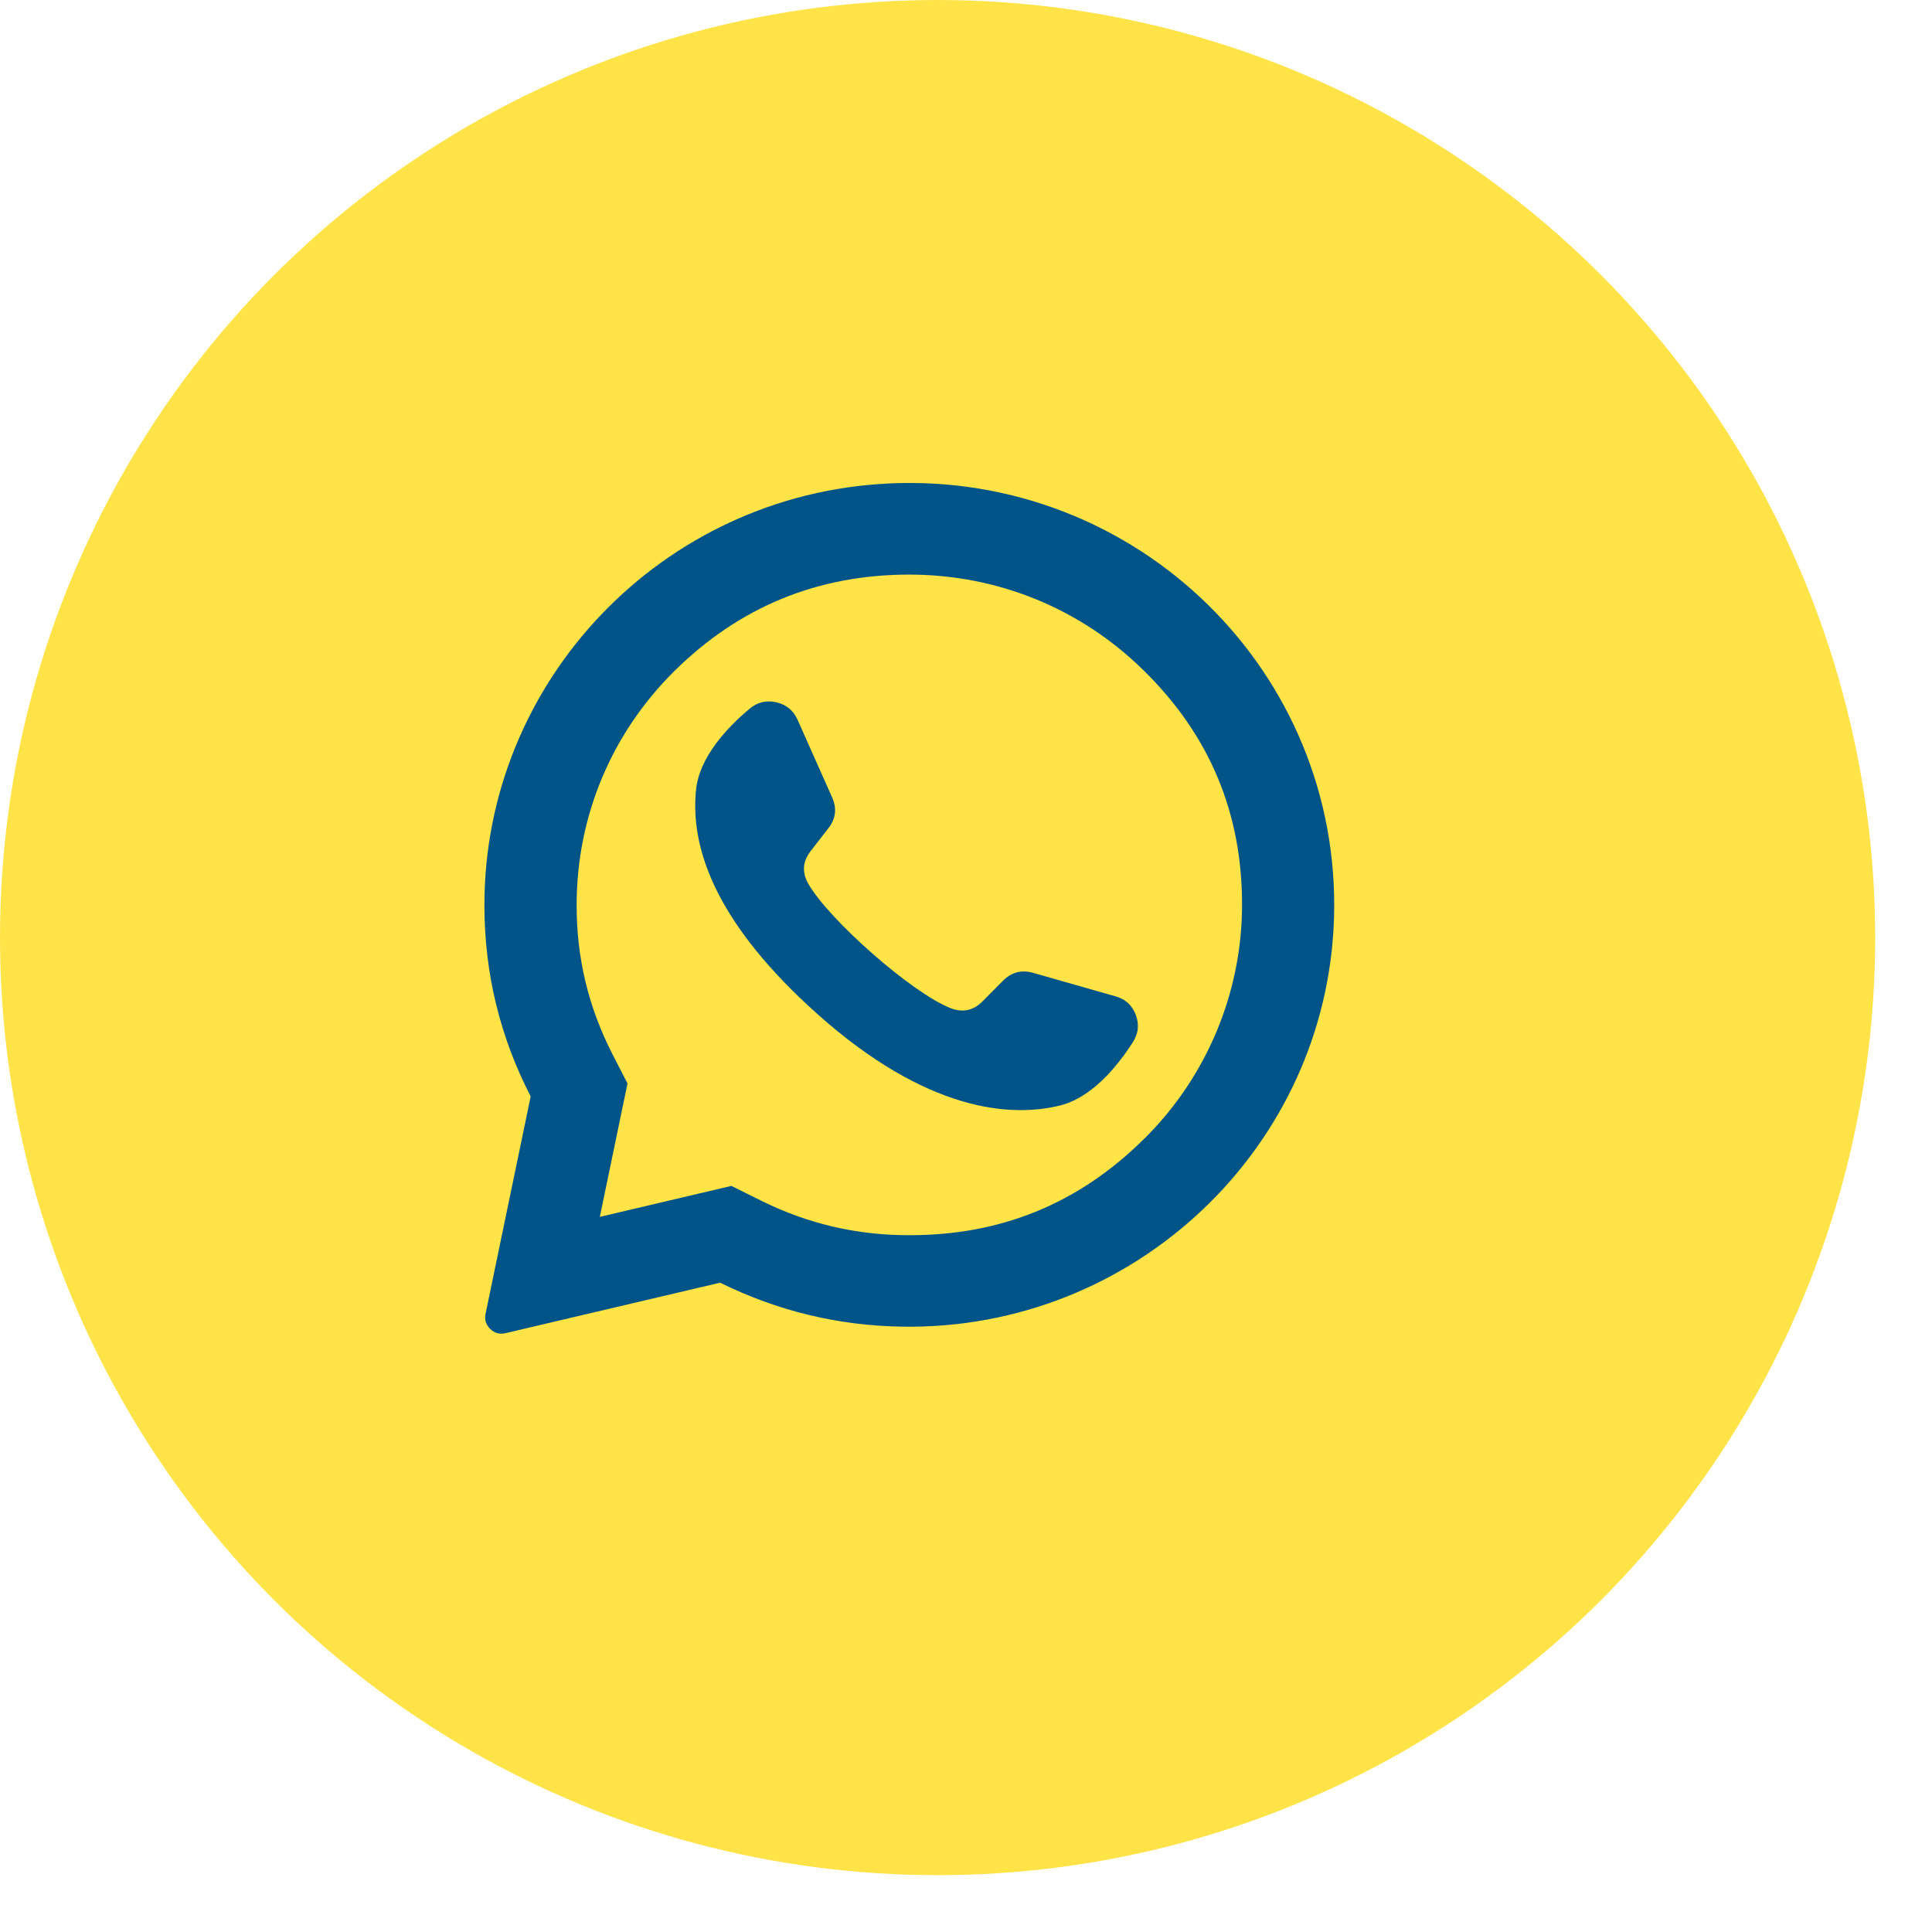
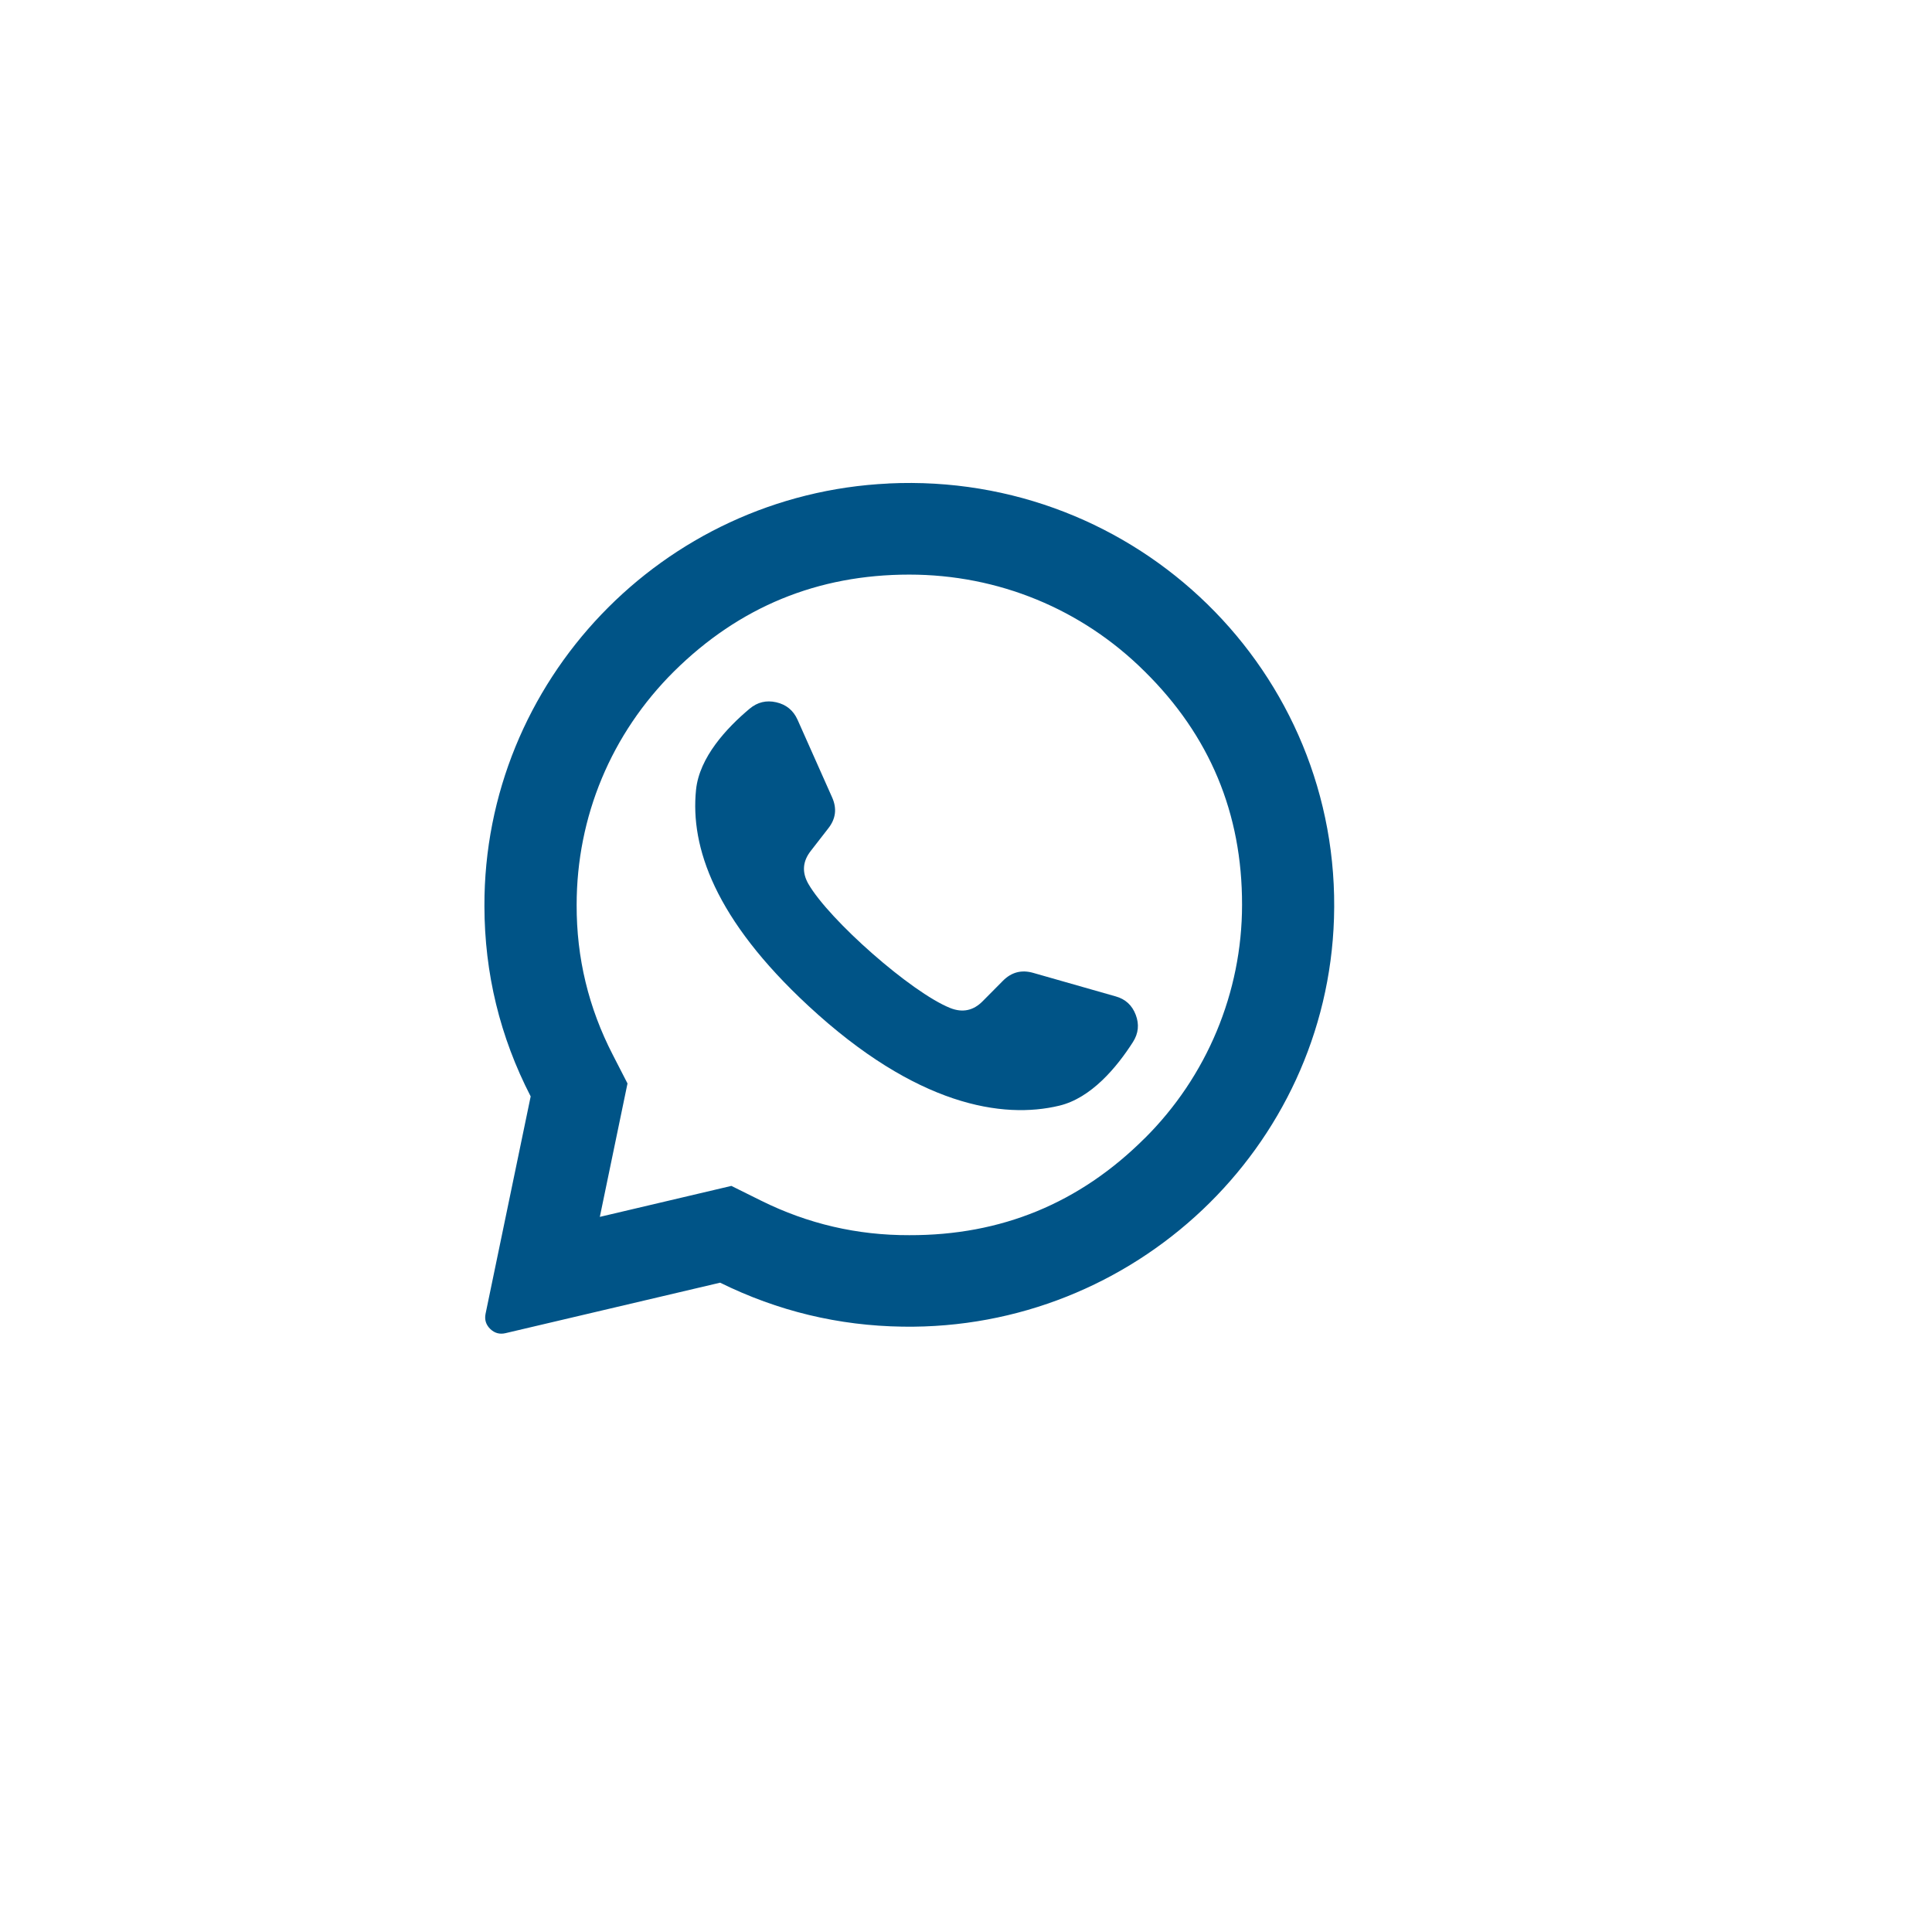
<svg xmlns="http://www.w3.org/2000/svg" width="34px" height="34px" viewBox="0 0 34 34" version="1.1">
-   <circle id="Oval-Copy-8" cx="16.5" cy="16.5" r="16.5" fill="#FFE347" />
  <g id="Group-7" transform="translate(8.5, 8.5)" fill="#005487">
    <path d="M7.137,0.009 C3.154,0.196 0.013,3.489 0.025,7.447 C0.027,8.628 0.298,9.745 0.839,10.795 L0.045,14.621 C0.024,14.725 0.052,14.814 0.128,14.888 C0.204,14.961 0.294,14.986 0.398,14.961 L4.173,14.073 C5.186,14.573 6.257,14.831 7.386,14.847 C11.456,14.909 14.849,11.701 14.976,7.662 C15.112,3.331 11.513,-0.199 7.137,0.008 L7.137,0.009 Z M11.642,11.534 C10.498,12.675 9.118,13.242 7.502,13.237 C6.586,13.24 5.718,13.038 4.897,12.631 L4.371,12.37 L2.056,12.915 L2.543,10.567 L2.284,10.063 C1.857,9.235 1.645,8.356 1.648,7.425 C1.648,5.872 2.257,4.412 3.362,3.315 C4.509,2.18 5.889,1.612 7.502,1.612 C9.067,1.612 10.537,2.216 11.642,3.314 C12.789,4.444 13.361,5.814 13.358,7.424 C13.358,8.963 12.739,10.447 11.642,11.535 L11.642,11.534 Z" id="Fill-3" />
    <path d="M11.131,9.034 L9.683,8.621 C9.477,8.562 9.299,8.609 9.149,8.761 L8.794,9.119 C8.63,9.286 8.439,9.326 8.221,9.239 C7.536,8.964 6.094,7.692 5.726,7.055 C5.61,6.852 5.624,6.659 5.768,6.475 L6.077,6.077 C6.209,5.909 6.231,5.728 6.144,5.533 L5.535,4.165 C5.461,4.001 5.336,3.899 5.161,3.859 C4.985,3.819 4.829,3.857 4.691,3.973 C4.287,4.312 3.807,4.828 3.749,5.4 C3.646,6.407 4.081,7.677 5.727,9.202 C7.628,10.964 9.151,11.197 10.142,10.958 C10.705,10.823 11.155,10.281 11.438,9.838 C11.535,9.686 11.551,9.527 11.487,9.359 C11.423,9.19 11.305,9.082 11.132,9.034 L11.131,9.034 Z" />
  </g>
</svg>